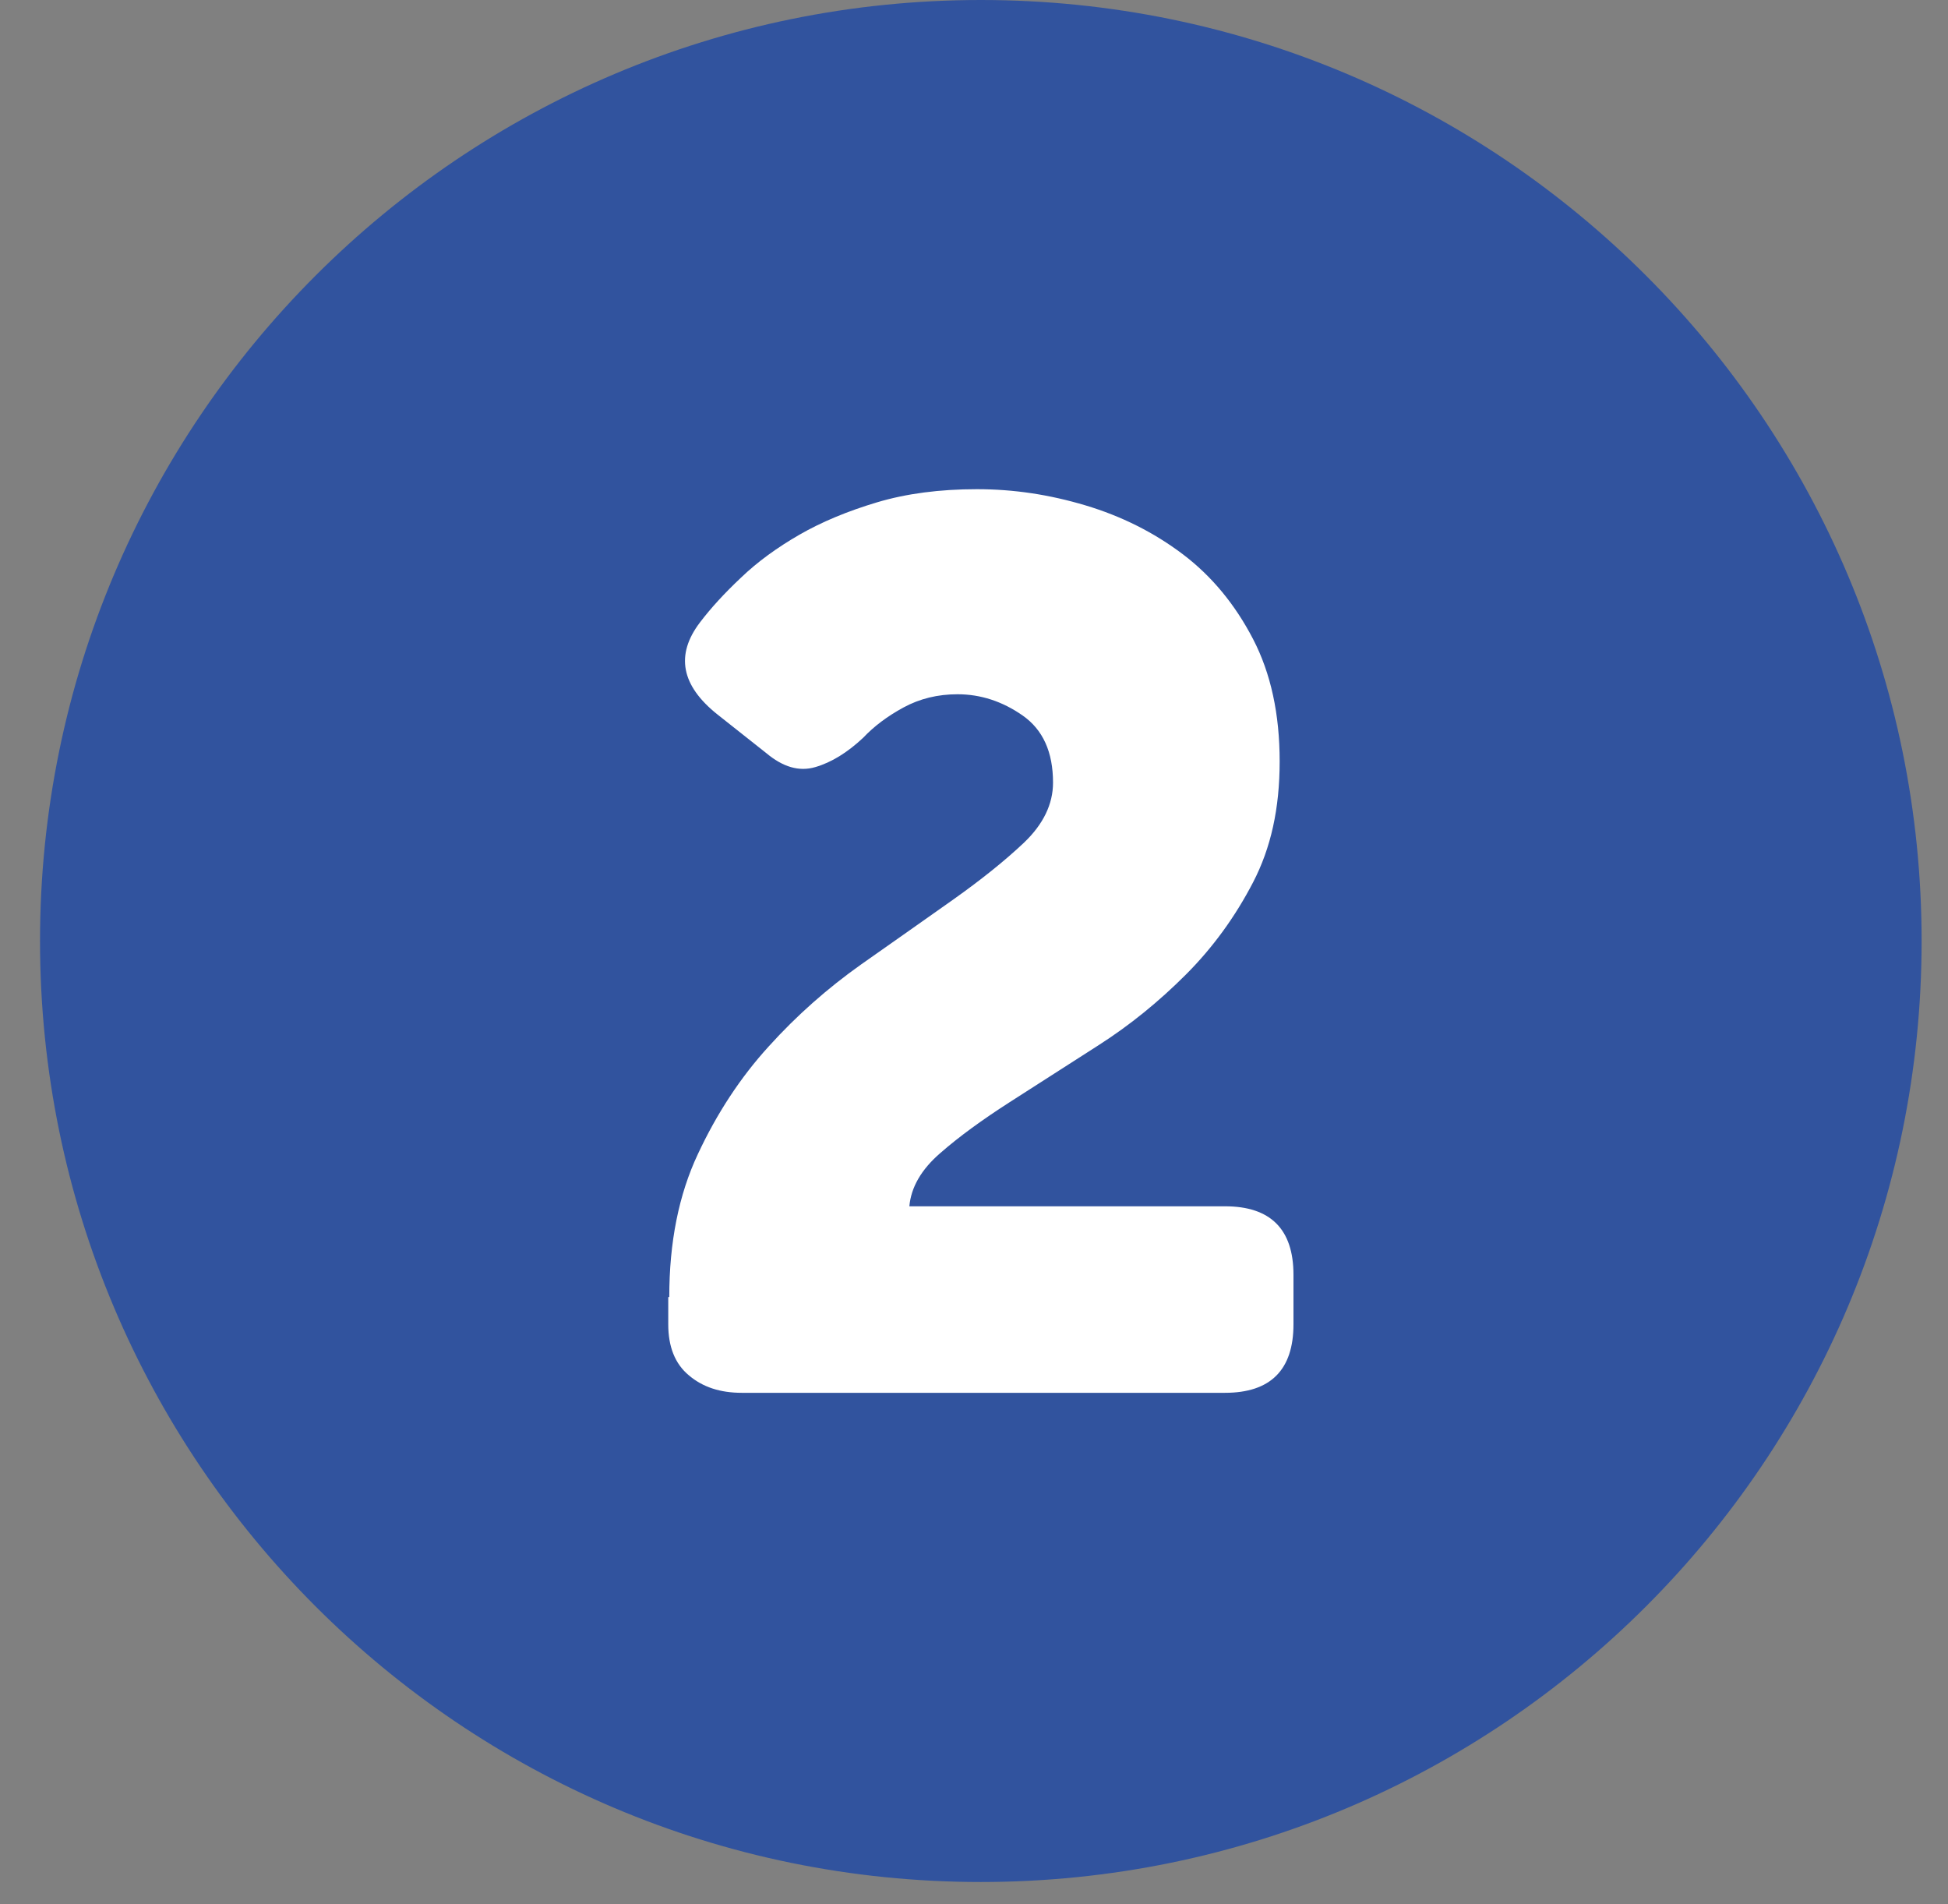
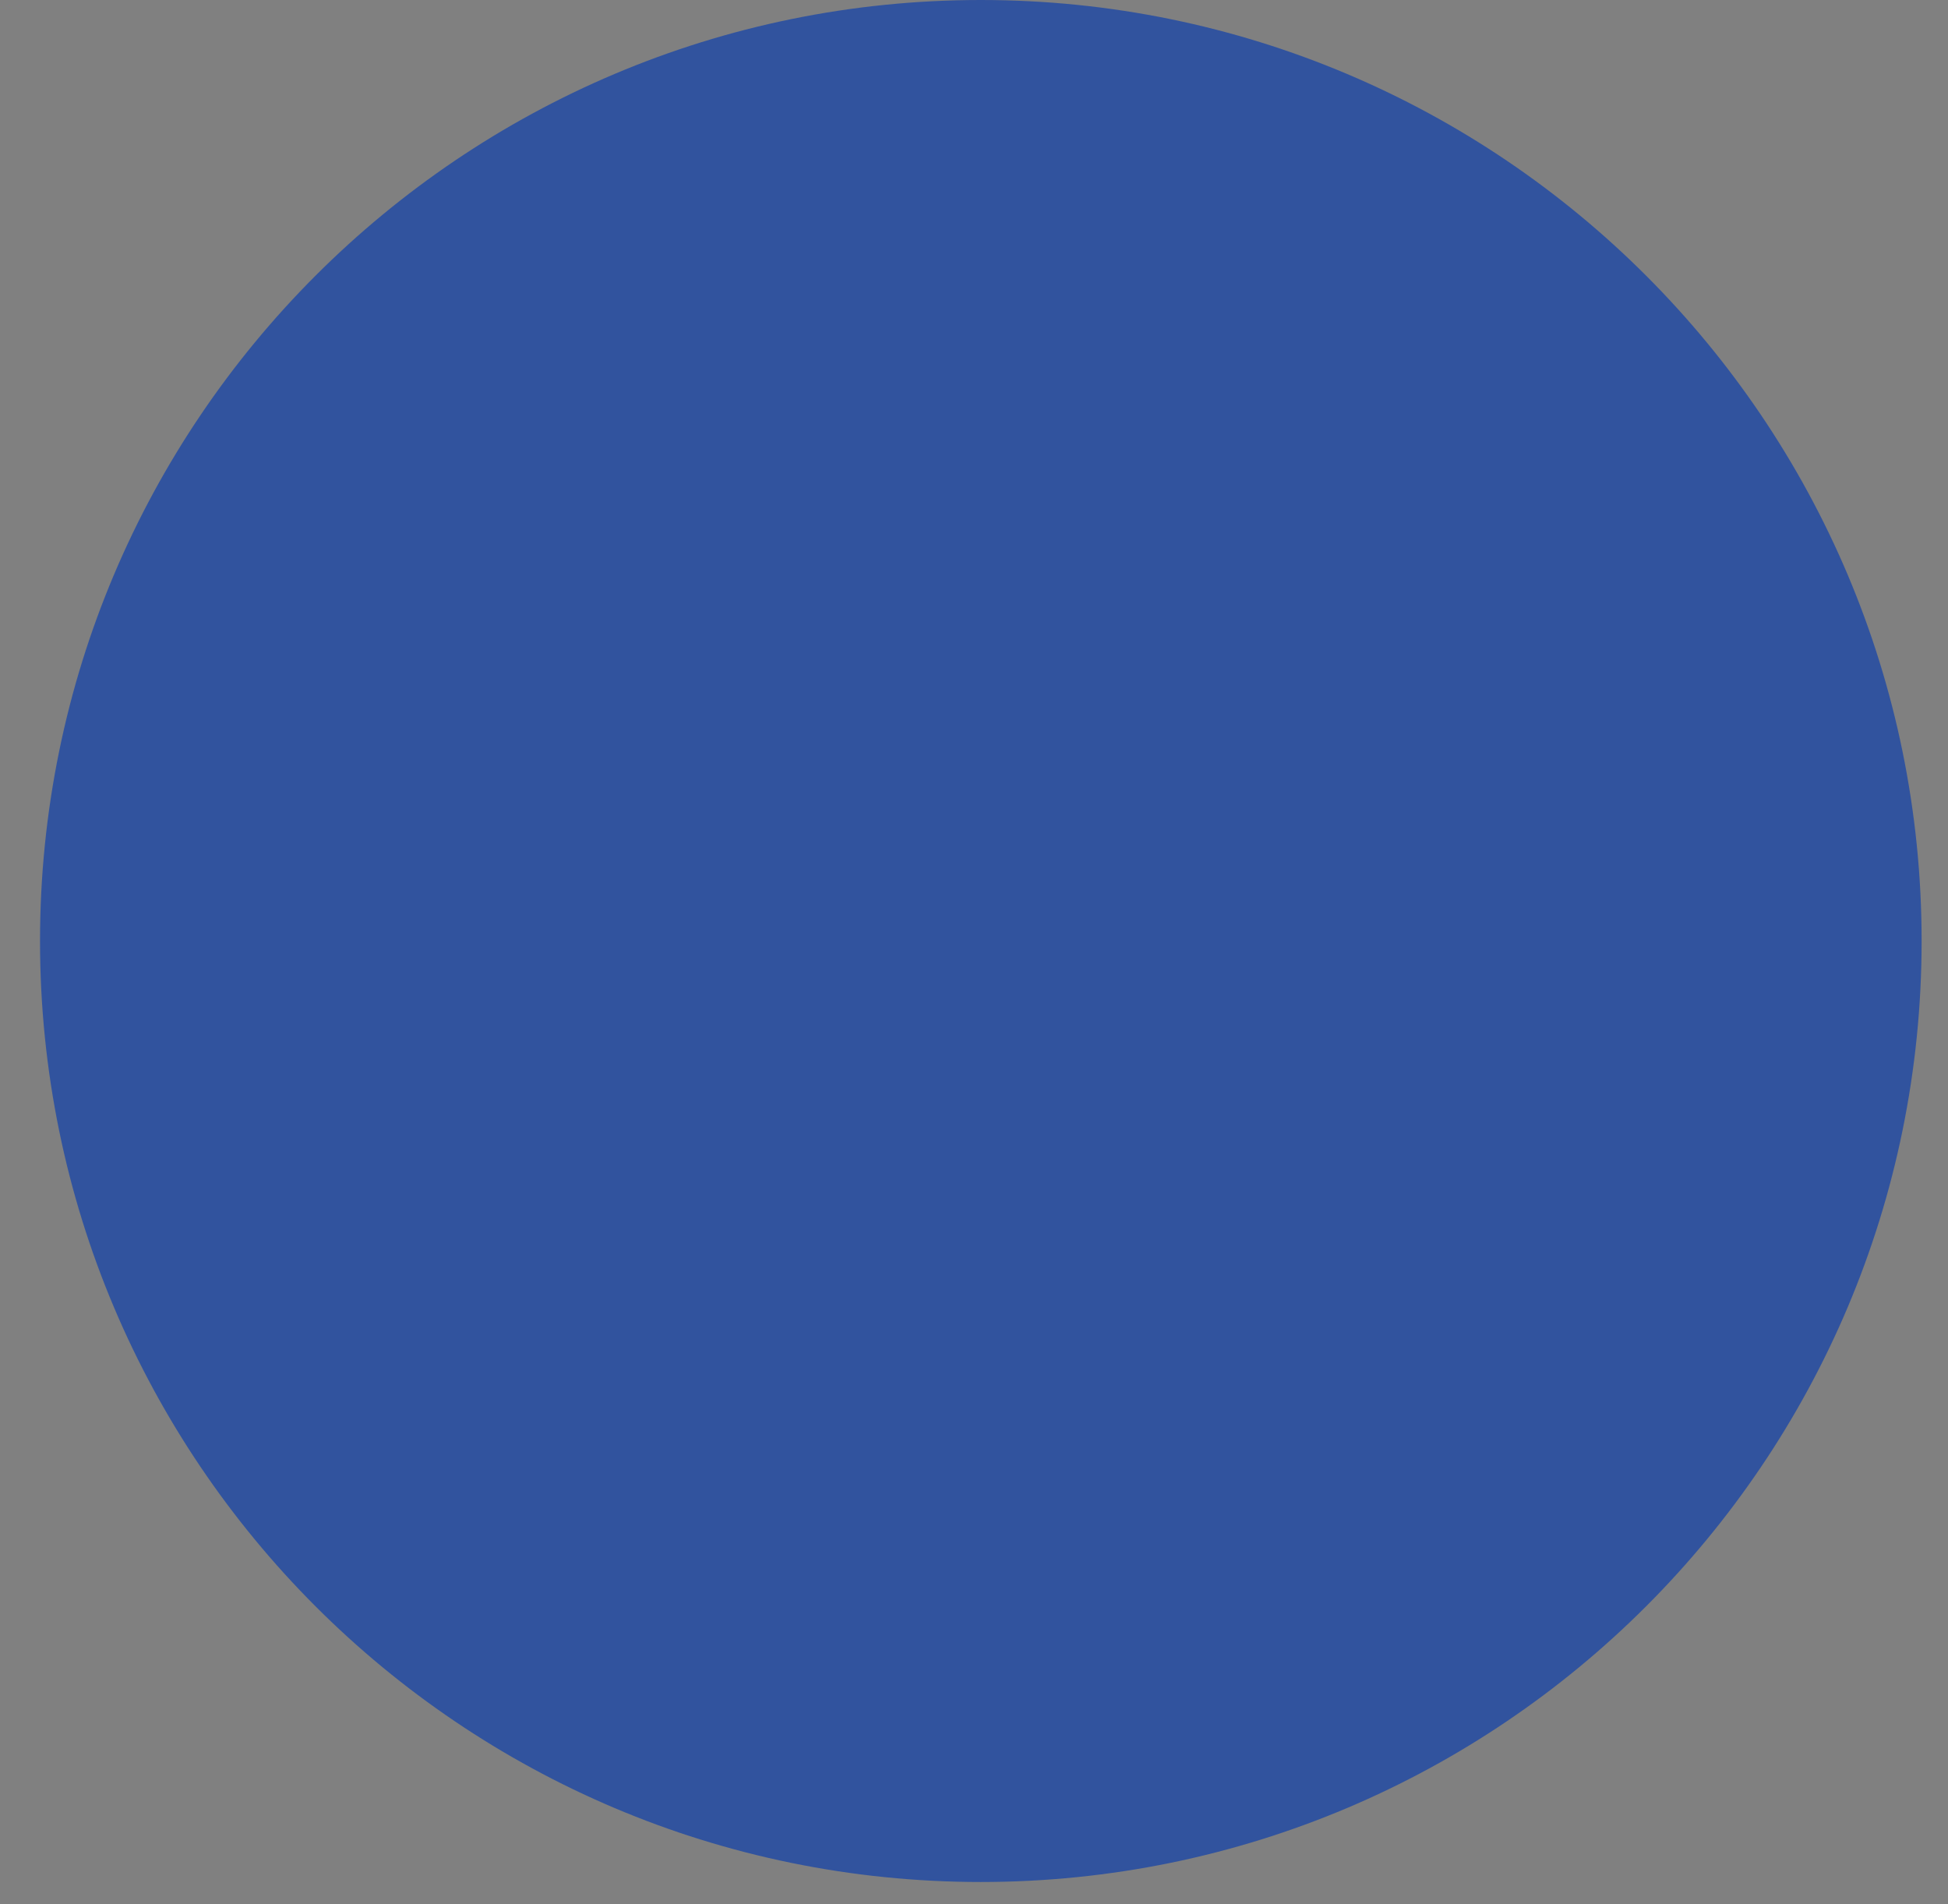
<svg xmlns="http://www.w3.org/2000/svg" width="44" height="43" viewBox="0 0 44 43" fill="none">
  <rect x="0" y="0" width="44" height="43" fill="#808080" stroke="none" />
  <g clip-path="url(#clip0_635_5)">
    <path d="M22.154 42.5C33.89 42.5 43.404 32.986 43.404 21.25C43.404 9.514 33.89 0 22.154 0C10.418 0 0.904 9.514 0.904 21.25C0.904 32.986 10.418 42.5 22.154 42.5Z" fill="#31539E" />
-     <path d="M15.117 29.29C15.117 28.056 15.33 26.982 15.764 26.06C16.191 25.146 16.724 24.331 17.364 23.63C17.996 22.93 18.697 22.313 19.451 21.779C20.205 21.246 20.906 20.759 21.538 20.309C22.17 19.86 22.703 19.433 23.137 19.022C23.564 18.611 23.785 18.161 23.785 17.674C23.785 16.981 23.556 16.478 23.099 16.158C22.642 15.838 22.147 15.678 21.629 15.678C21.18 15.678 20.776 15.777 20.41 15.975C20.045 16.173 19.74 16.402 19.496 16.661C19.138 16.996 18.78 17.217 18.415 17.323C18.049 17.43 17.684 17.323 17.303 17.003L16.206 16.135C15.383 15.48 15.254 14.787 15.81 14.056C16.053 13.736 16.358 13.401 16.739 13.043C17.112 12.685 17.554 12.365 18.057 12.075C18.559 11.786 19.146 11.542 19.809 11.344C20.471 11.146 21.226 11.047 22.063 11.047C22.901 11.047 23.701 11.169 24.516 11.412C25.331 11.656 26.062 12.022 26.718 12.517C27.372 13.012 27.898 13.652 28.302 14.429C28.706 15.206 28.904 16.128 28.904 17.194C28.904 18.26 28.706 19.151 28.302 19.928C27.898 20.705 27.395 21.398 26.786 22.008C26.177 22.617 25.522 23.151 24.806 23.608C24.097 24.064 23.427 24.491 22.81 24.887C22.193 25.283 21.667 25.664 21.241 26.037C20.807 26.411 20.578 26.814 20.54 27.241H27.67C28.698 27.241 29.216 27.759 29.216 28.787V29.907C29.216 30.935 28.698 31.453 27.67 31.453H16.754C16.267 31.453 15.871 31.324 15.558 31.057C15.246 30.798 15.094 30.41 15.094 29.907V29.29H15.117Z" fill="white" />
  </g>
  <defs>
    <clipPath id="clip0_635_5">
      <rect width="42.5" height="42.5" fill="white" transform="translate(0.904)" />
    </clipPath>
  </defs>
</svg>